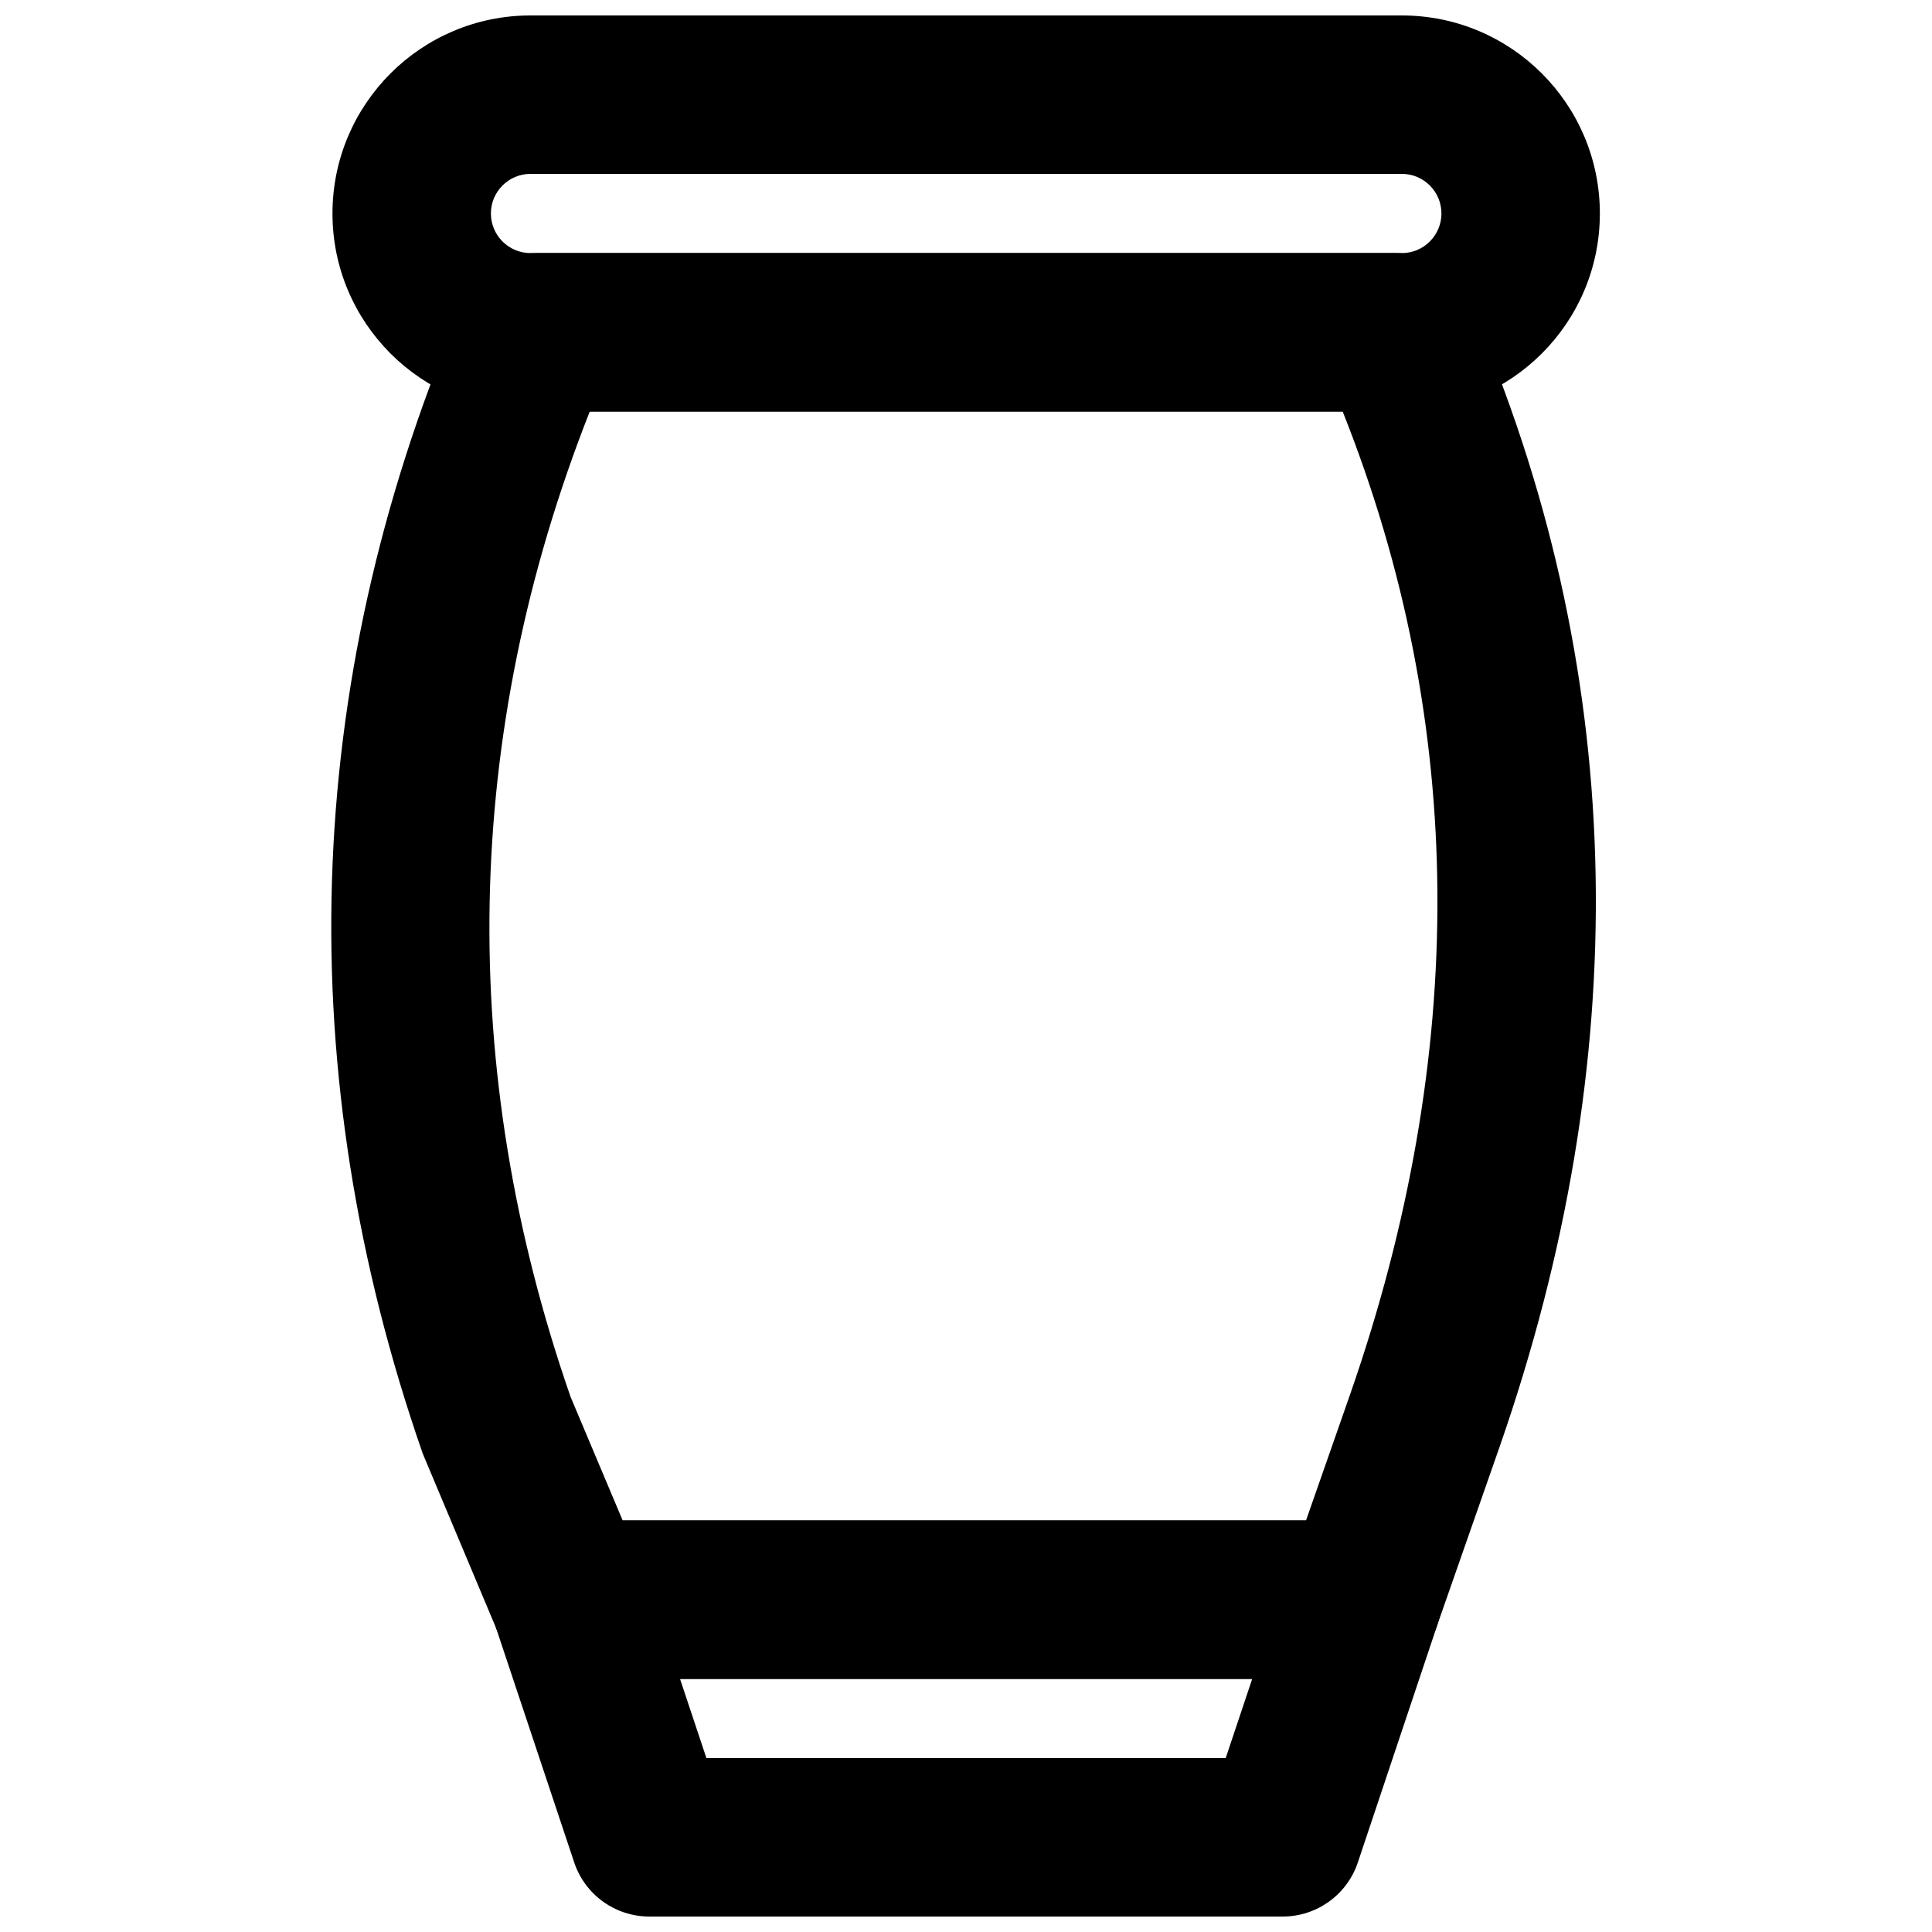
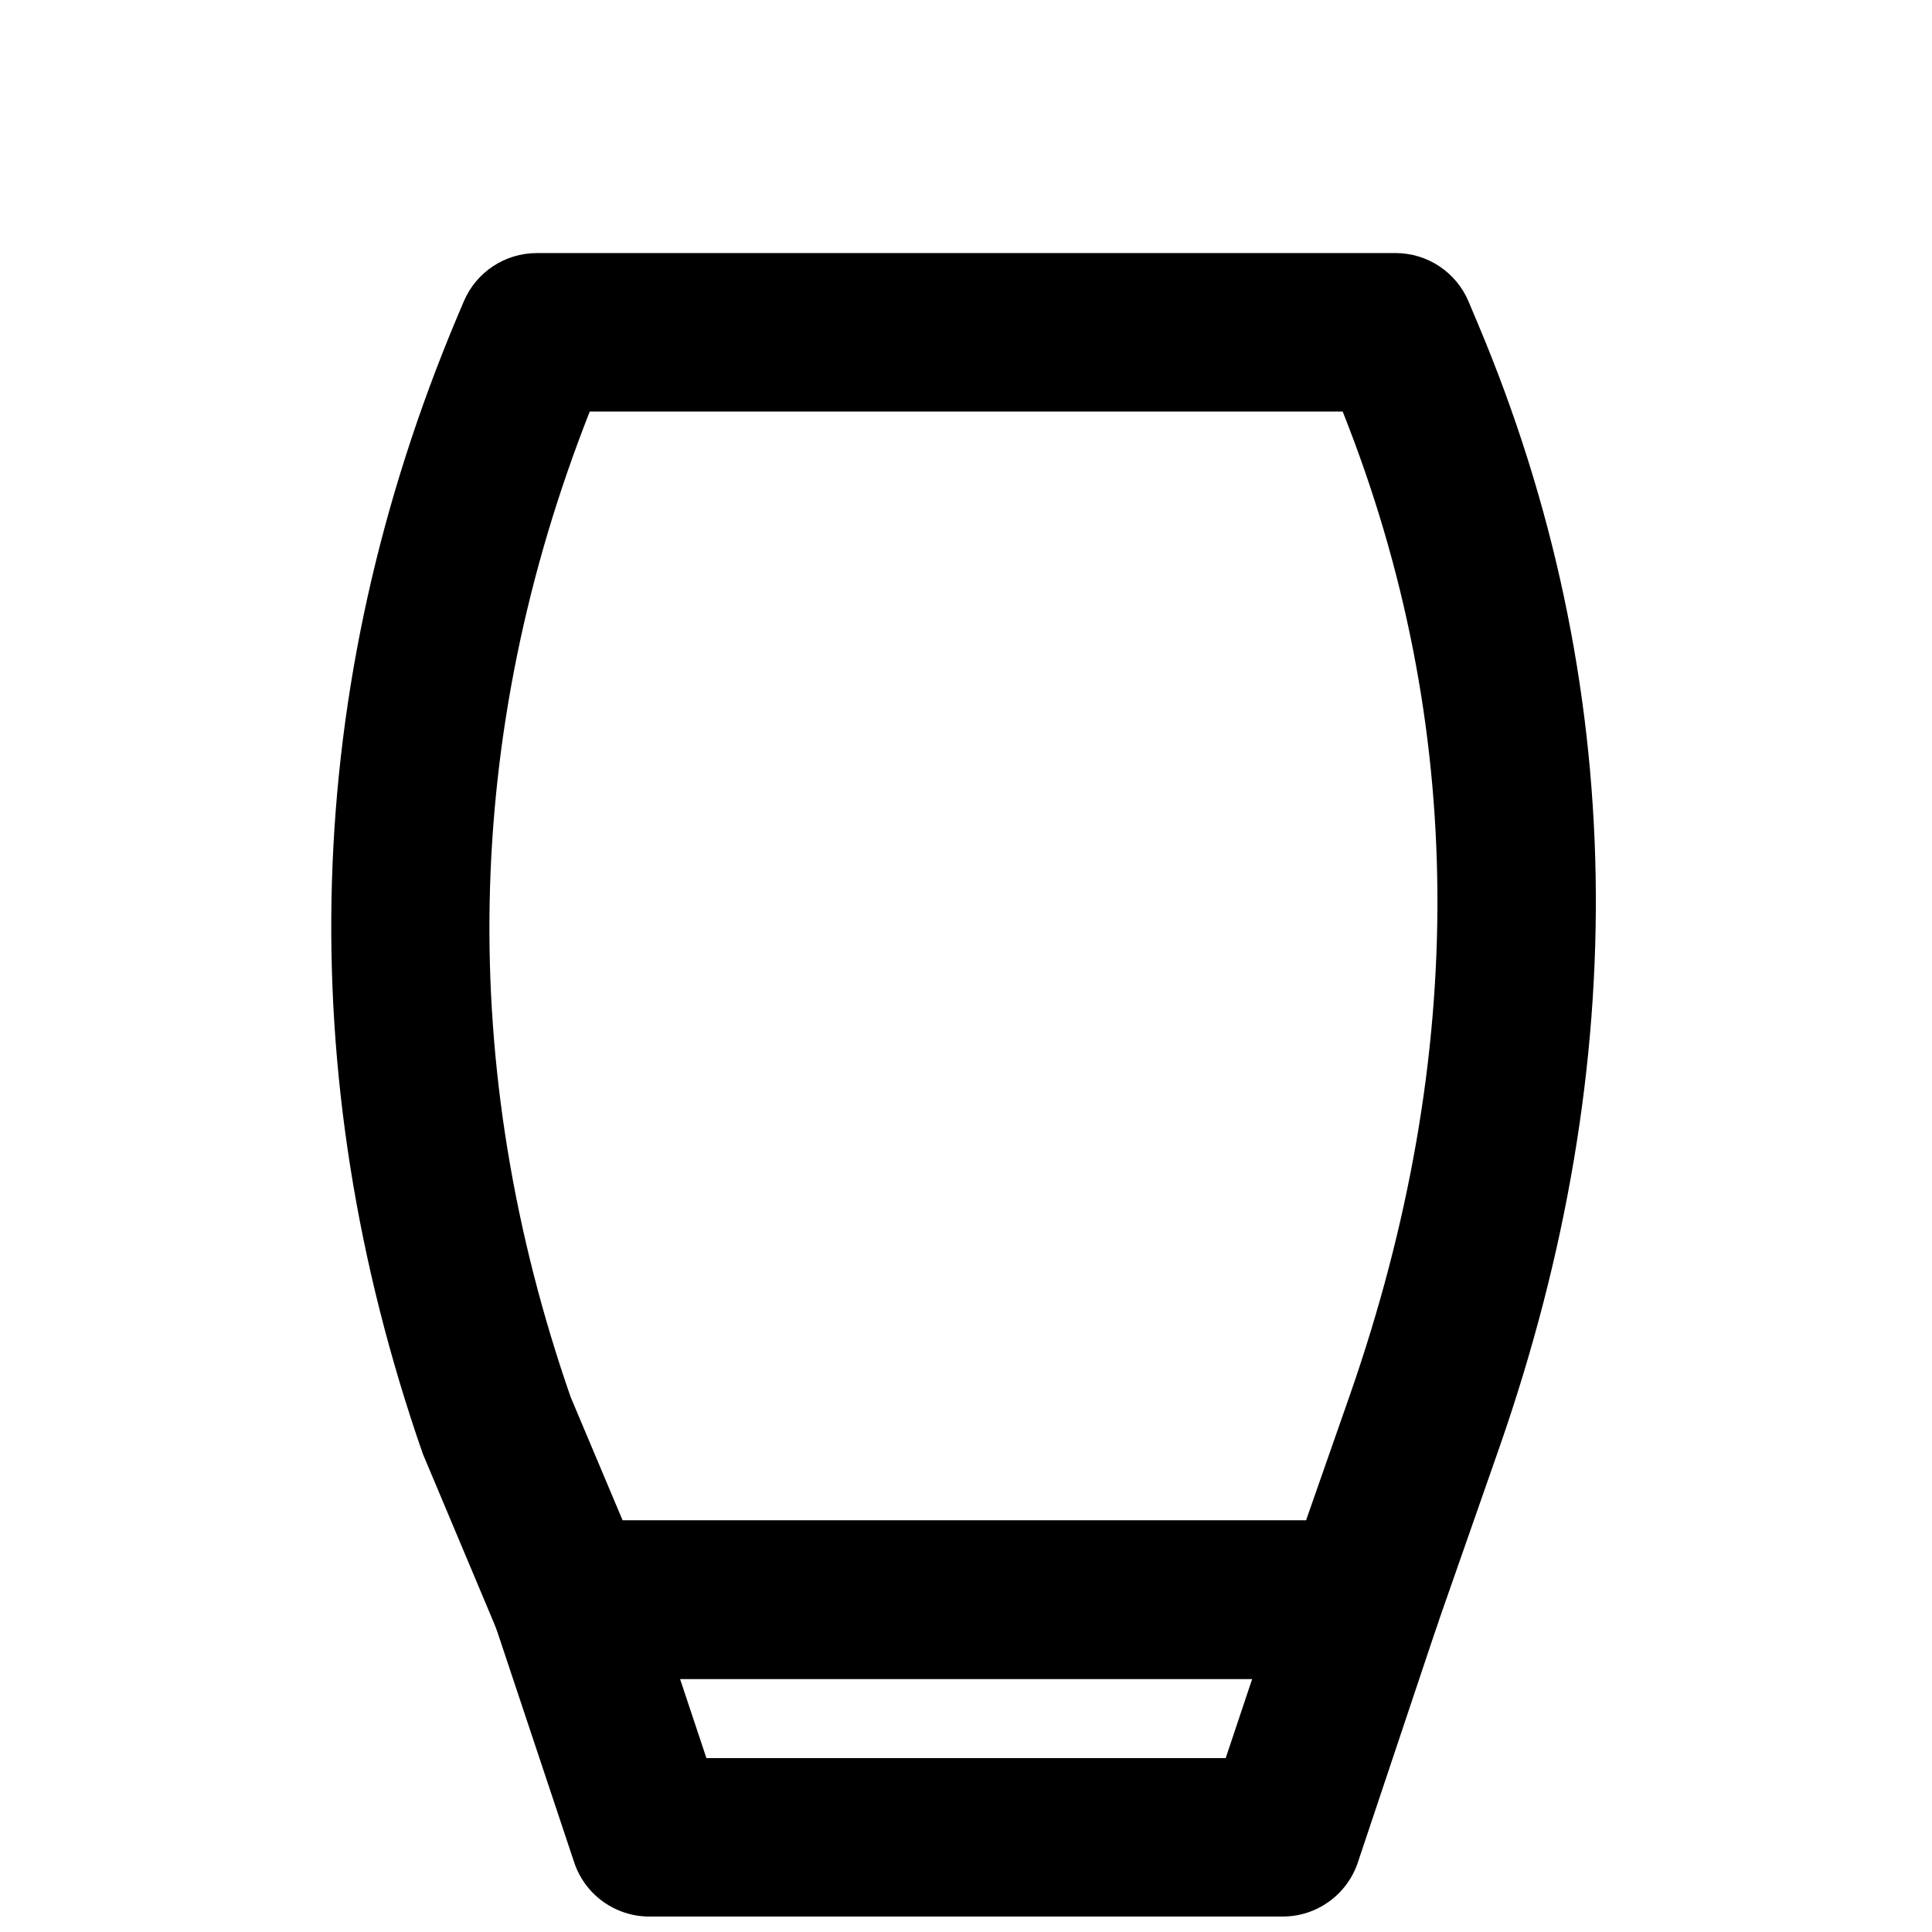
<svg xmlns="http://www.w3.org/2000/svg" width="800px" height="800px" version="1.1" viewBox="144 144 512 512">
  <defs>
    <clipPath id="b">
      <path d="m274 546h253v105.9h-253z" />
    </clipPath>
    <clipPath id="a">
-       <path d="m232 148.09h336v105.91h-336z" />
-     </clipPath>
+       </clipPath>
  </defs>
  <g clip-path="url(#b)">
    <path d="m331.21 609.92-6.996-20.992h151.63l-7.023 20.992zm152.72 41.984c9.027 0 17.043-5.769 19.91-14.328l21.074-62.977c4.551-13.598-5.566-27.656-19.906-27.656h-209.92c-14.328 0-24.445 14.039-19.914 27.633l20.992 62.977c2.856 8.57 10.879 14.352 19.914 14.352z" fill-rule="evenodd" />
  </g>
  <g clip-path="url(#a)">
-     <path d="m515.5 211.07h-230.91c-5.789 0-10.496-4.707-10.496-10.496 0-5.789 4.707-10.496 10.496-10.496h230.91c5.785 0 10.496 4.707 10.496 10.496 0 5.789-4.711 10.496-10.496 10.496zm0 41.984c28.973 0 52.48-23.504 52.48-52.48 0-28.977-23.508-52.48-52.48-52.48h-230.91c-28.977 0-52.48 23.504-52.48 52.48 0 28.977 23.504 52.48 52.48 52.48z" fill-rule="evenodd" />
+     <path d="m515.5 211.07h-230.91c-5.789 0-10.496-4.707-10.496-10.496 0-5.789 4.707-10.496 10.496-10.496h230.91c5.785 0 10.496 4.707 10.496 10.496 0 5.789-4.711 10.496-10.496 10.496m0 41.984c28.973 0 52.48-23.504 52.48-52.48 0-28.977-23.508-52.48-52.48-52.48h-230.91c-28.977 0-52.48 23.504-52.48 52.48 0 28.977 23.504 52.48 52.48 52.48z" fill-rule="evenodd" />
  </g>
  <path d="m513.84 211.07h-227.6c-8.426 0-16.035 5.039-19.324 12.797l-1.703 4.008c-41.285 98.07-44.305 200.4-9.168 301.38l19.688 46.832c3.281 7.777 10.902 12.836 19.348 12.836h209.92c8.922 0 16.871-5.637 19.816-14.059l16.645-47.59c35.434-101.87 34.207-202.48-5.758-297.38l-2.519-5.984c-3.277-7.781-10.898-12.844-19.344-12.844zm-12.02 302.38-11.715 33.492h-181.09l-13.797-32.734c-30.211-86.961-28.691-175.47 5.074-261.15h199.53c33.039 83.012 33.242 170.58 2 260.39z" fill-rule="evenodd" />
</svg>